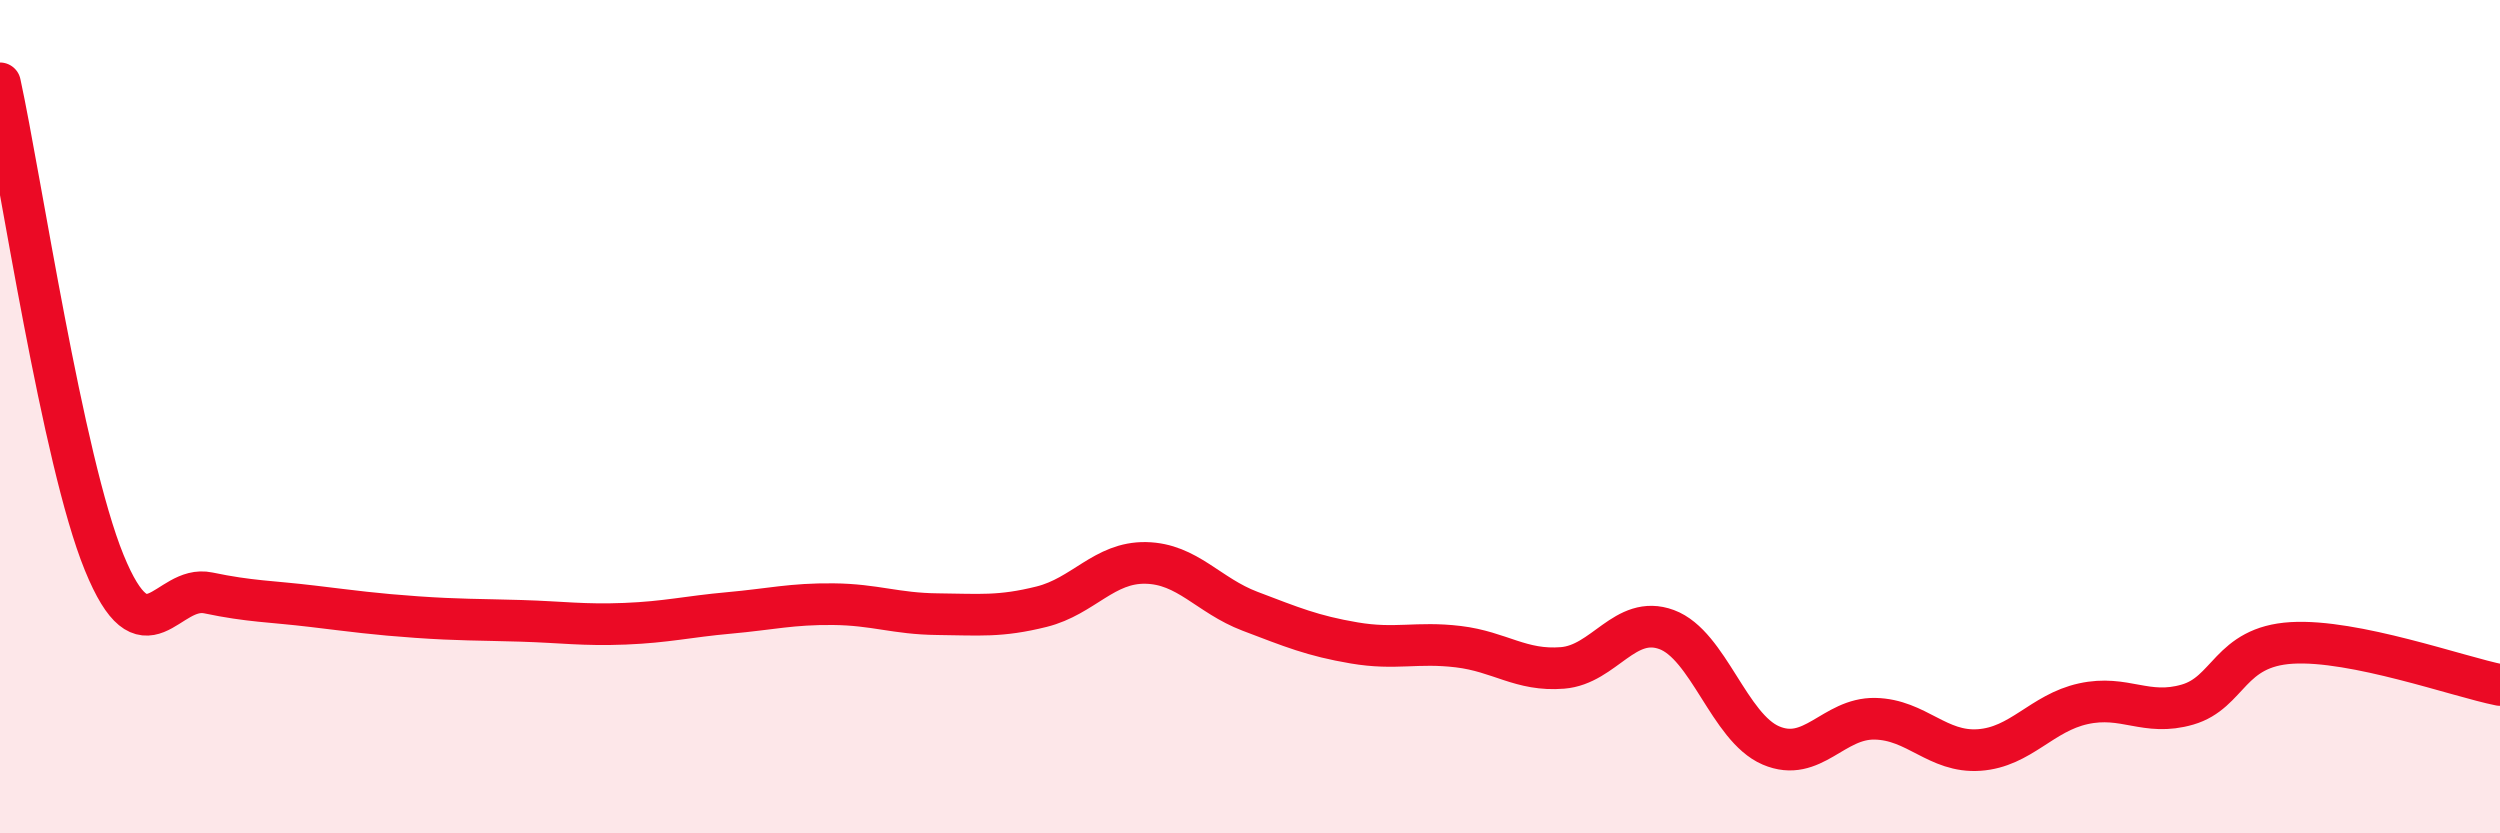
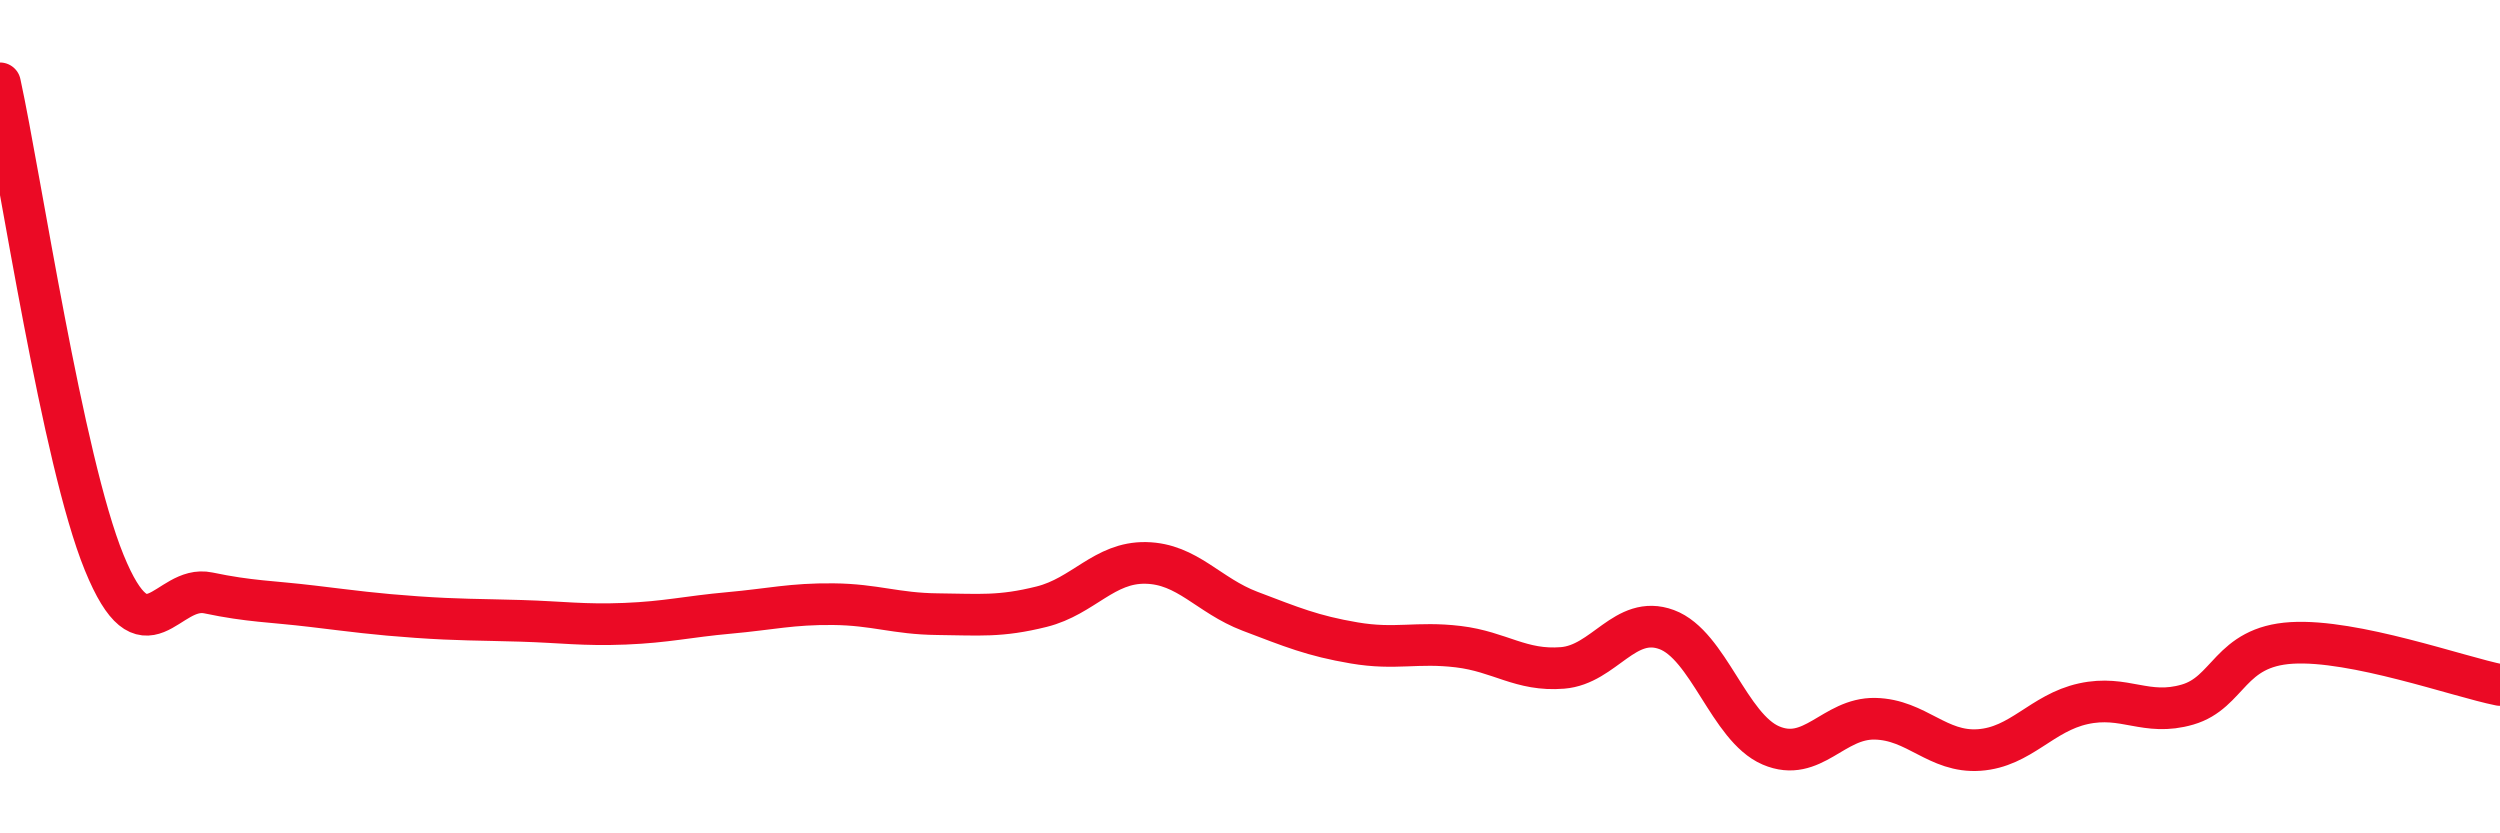
<svg xmlns="http://www.w3.org/2000/svg" width="60" height="20" viewBox="0 0 60 20">
-   <path d="M 0,2 C 0.5,4.3 1.5,11.05 2.5,13.5 C 3.5,15.95 4,14.02 5,14.23 C 6,14.44 6.5,14.43 7.5,14.55 C 8.5,14.67 9,14.74 10,14.81 C 11,14.88 11.5,14.87 12.5,14.9 C 13.5,14.93 14,15.01 15,14.97 C 16,14.93 16.5,14.8 17.5,14.71 C 18.5,14.62 19,14.49 20,14.5 C 21,14.51 21.5,14.73 22.5,14.74 C 23.5,14.75 24,14.81 25,14.56 C 26,14.31 26.5,13.49 27.5,13.51 C 28.5,13.53 29,14.29 30,14.67 C 31,15.05 31.5,15.26 32.5,15.43 C 33.5,15.6 34,15.4 35,15.52 C 36,15.64 36.5,16.11 37.5,16.03 C 38.5,15.95 39,14.74 40,15.11 C 41,15.48 41.5,17.46 42.5,17.89 C 43.5,18.32 44,17.23 45,17.25 C 46,17.27 46.5,18.07 47.5,18 C 48.5,17.93 49,17.11 50,16.89 C 51,16.67 51.5,17.2 52.5,16.91 C 53.5,16.62 53.5,15.52 55,15.43 C 56.5,15.34 59,16.24 60,16.44L60 20L0 20Z" fill="#EB0A25" opacity="0.1" stroke-linecap="round" stroke-linejoin="round" />
  <path d="M 0,2 C 0.5,4.3 1.5,11.05 2.5,13.5 C 3.5,15.95 4,14.02 5,14.23 C 6,14.44 6.5,14.43 7.5,14.55 C 8.5,14.67 9,14.74 10,14.81 C 11,14.88 11.5,14.87 12.5,14.9 C 13.5,14.93 14,15.01 15,14.97 C 16,14.93 16.5,14.8 17.5,14.71 C 18.5,14.62 19,14.49 20,14.5 C 21,14.51 21.5,14.73 22.5,14.74 C 23.5,14.75 24,14.81 25,14.56 C 26,14.31 26.5,13.49 27.5,13.51 C 28.5,13.53 29,14.29 30,14.67 C 31,15.05 31.5,15.26 32.5,15.43 C 33.5,15.6 34,15.4 35,15.52 C 36,15.64 36.5,16.11 37.5,16.03 C 38.5,15.95 39,14.74 40,15.11 C 41,15.48 41.5,17.46 42.5,17.89 C 43.5,18.32 44,17.23 45,17.25 C 46,17.27 46.5,18.07 47.5,18 C 48.5,17.93 49,17.11 50,16.89 C 51,16.67 51.5,17.2 52.5,16.91 C 53.5,16.62 53.5,15.52 55,15.43 C 56.5,15.34 59,16.24 60,16.44" stroke="#EB0A25" stroke-width="1" fill="none" stroke-linecap="round" stroke-linejoin="round" />
</svg>